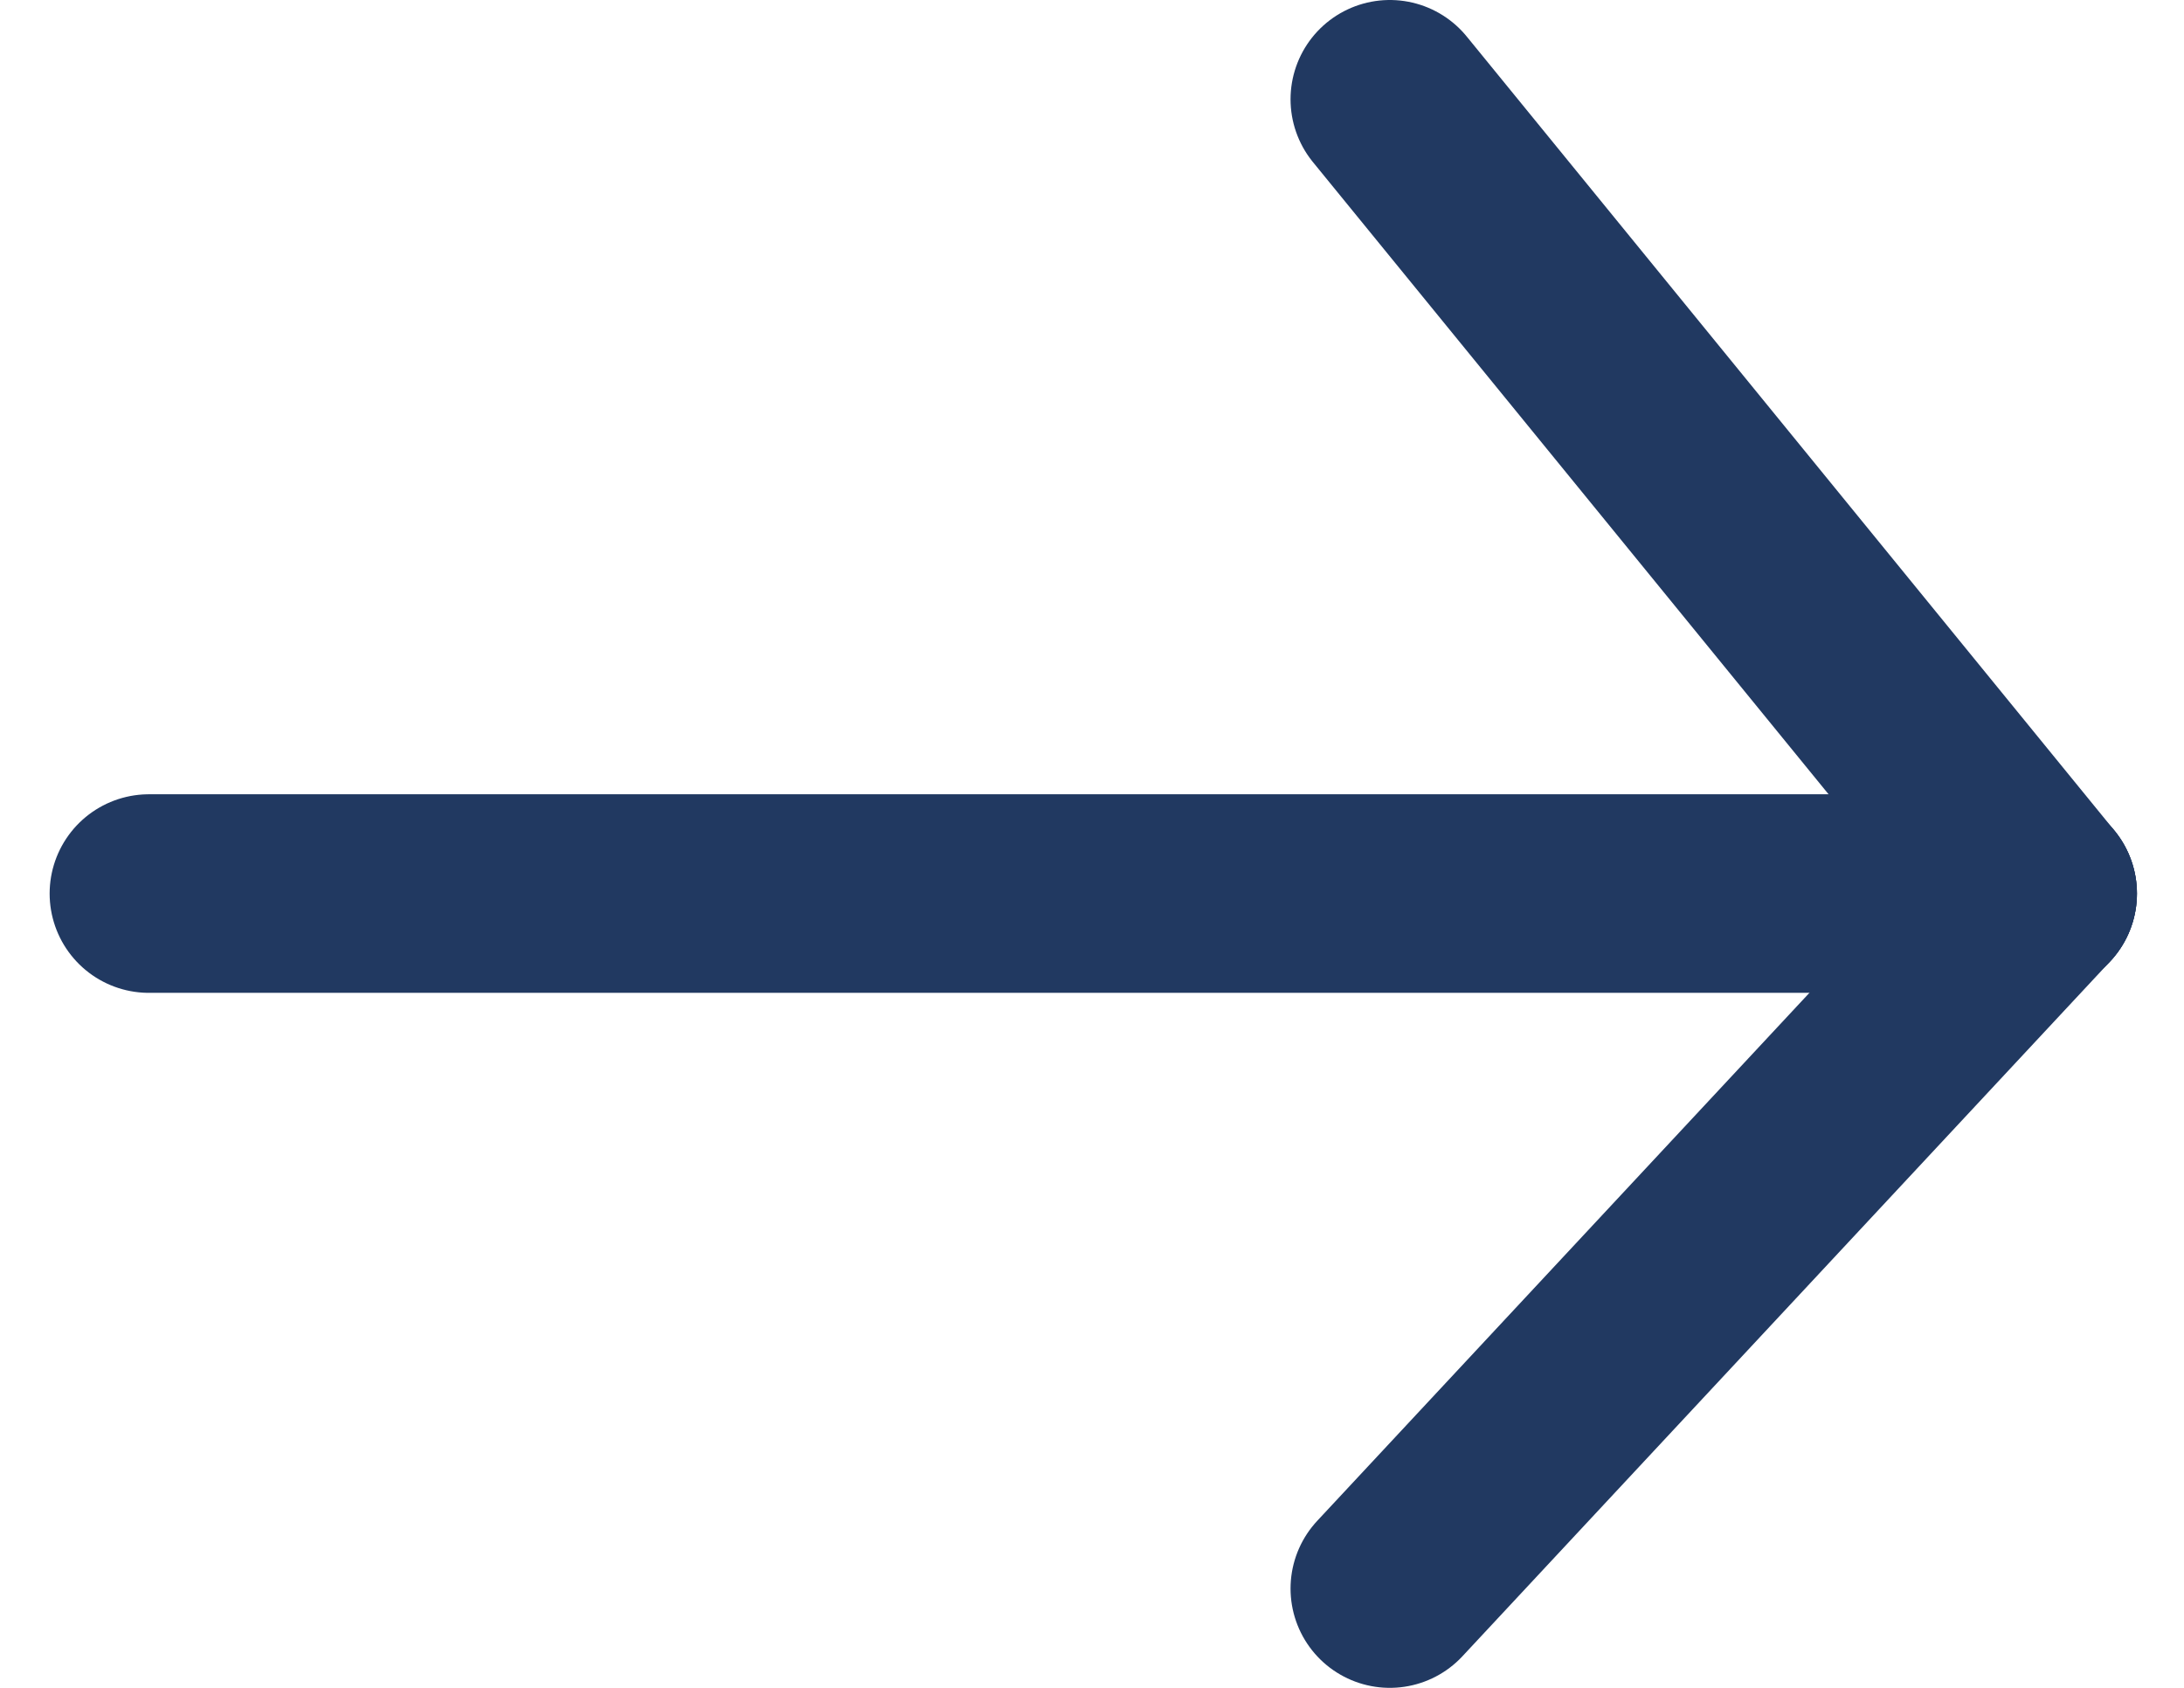
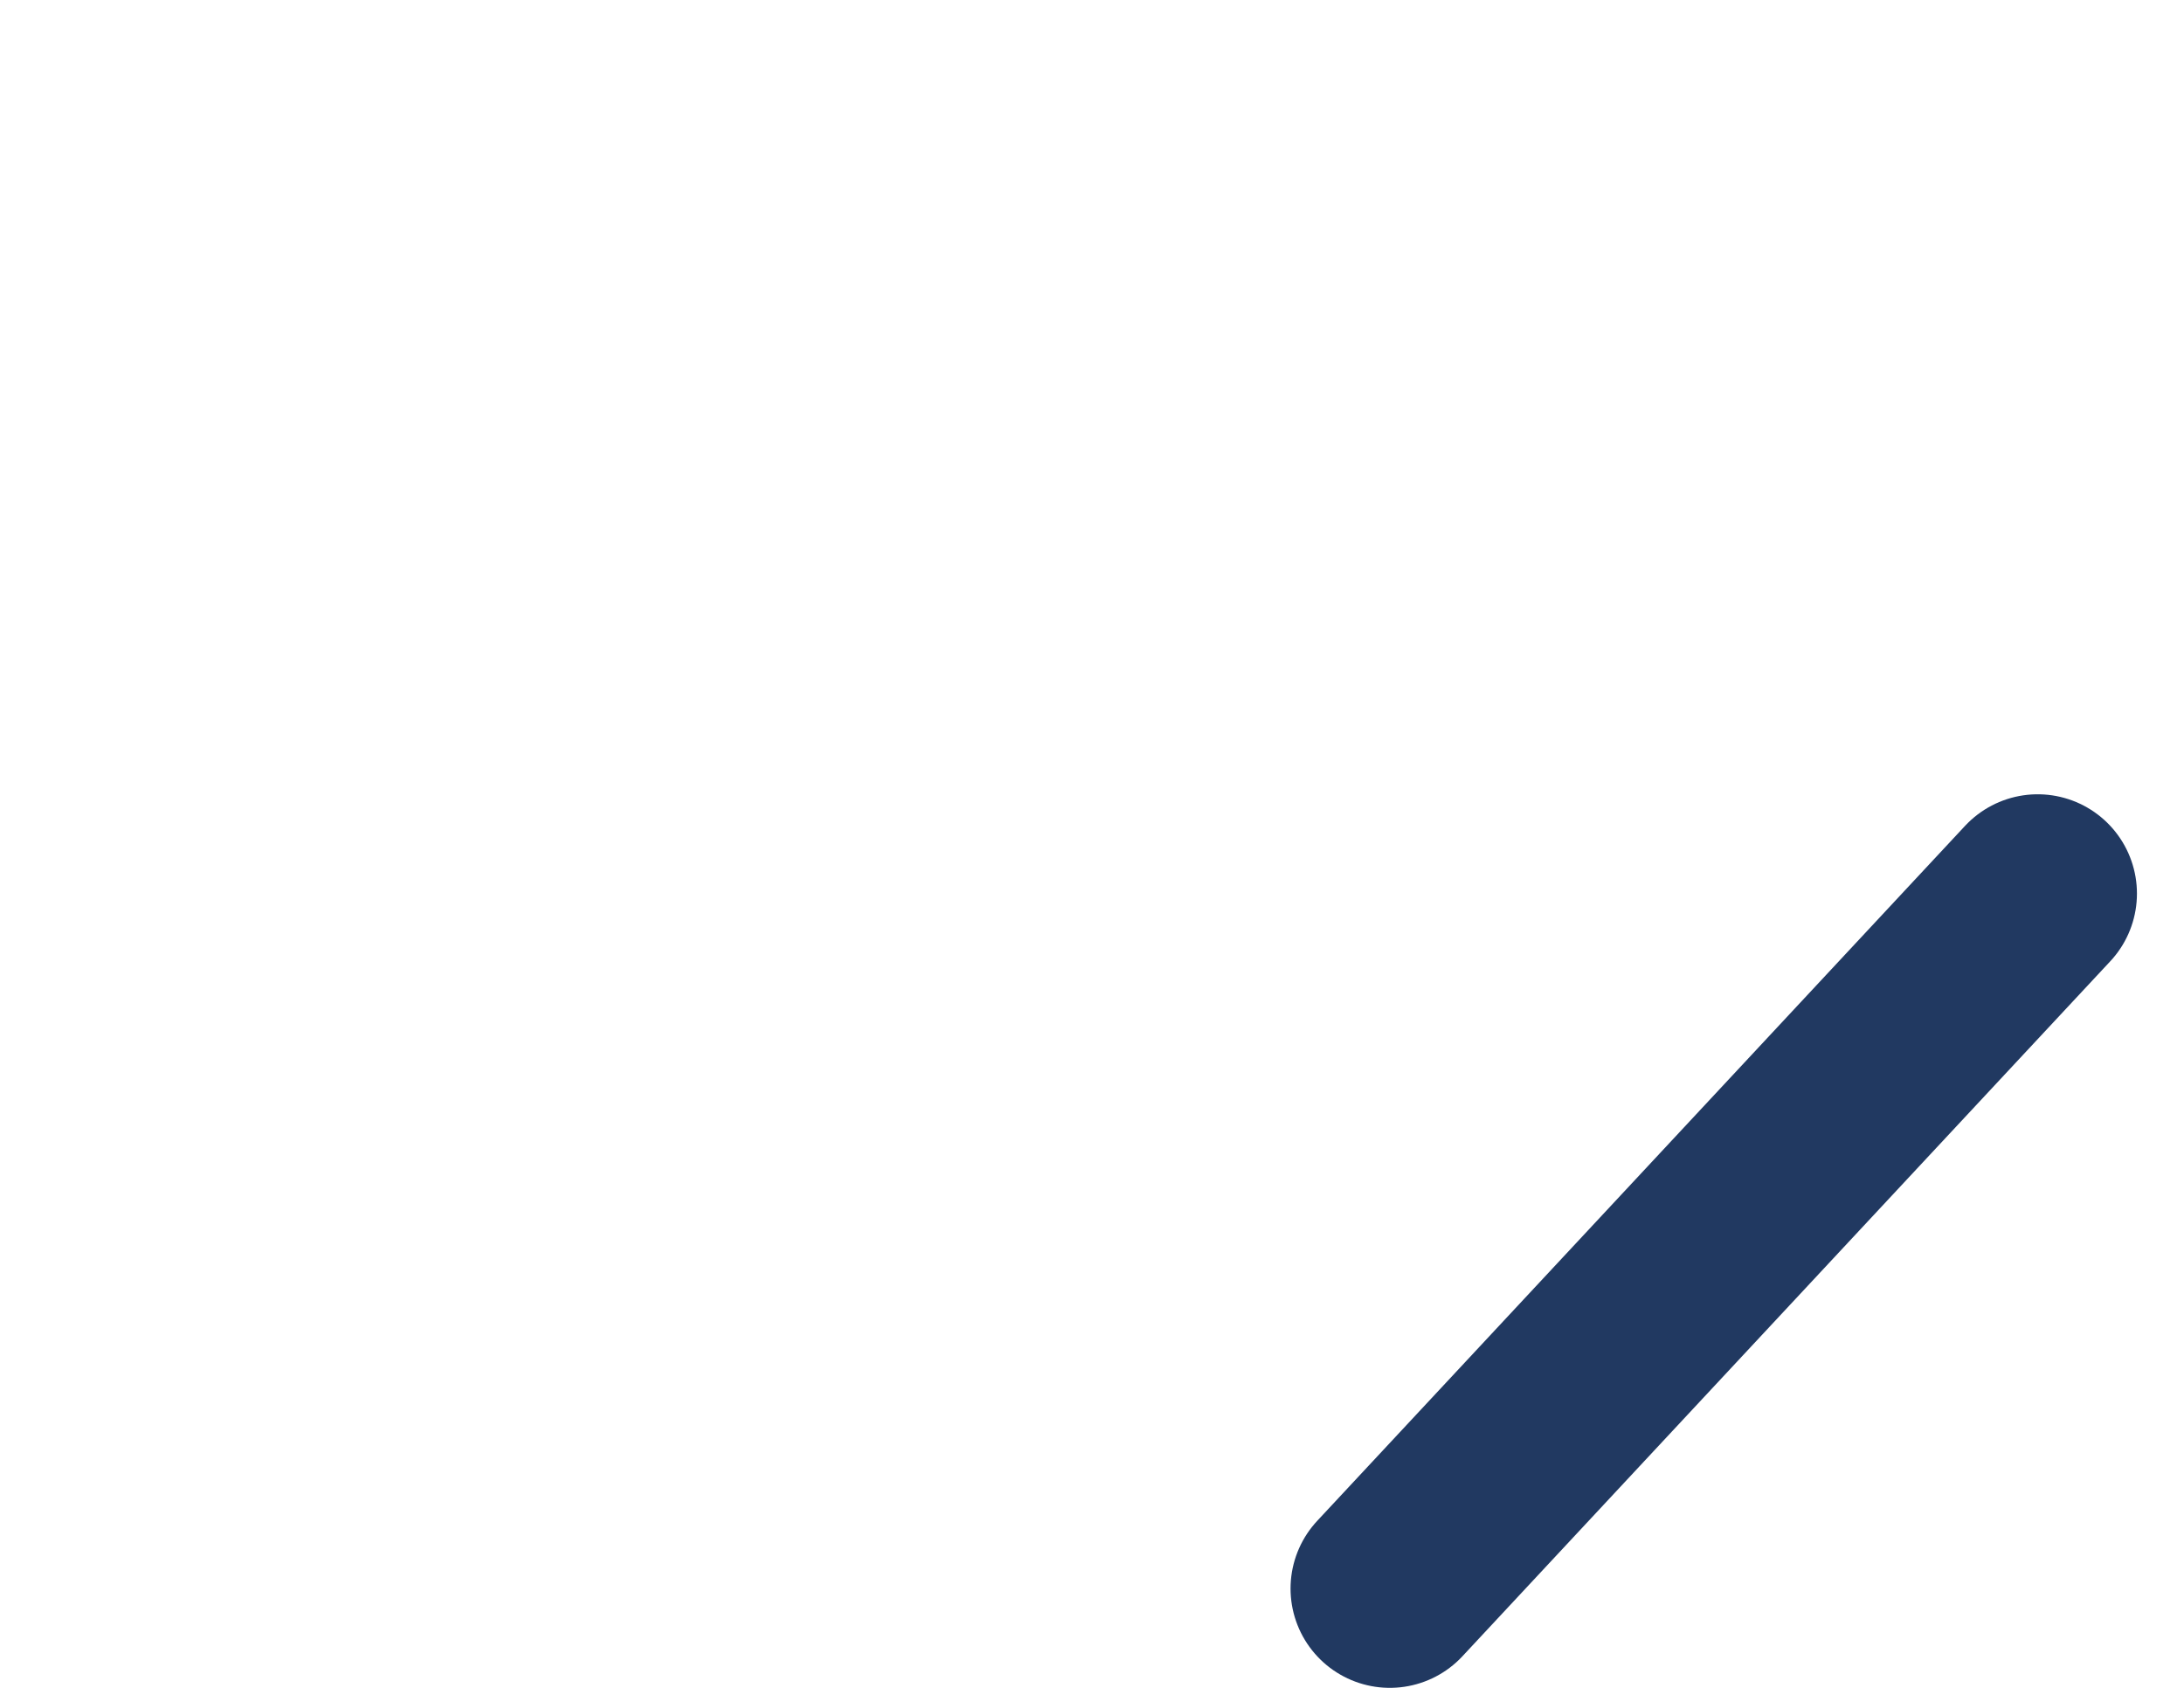
<svg xmlns="http://www.w3.org/2000/svg" width="22px" height="17px" viewBox="0 0 22 17" version="1.1">
  <title>Group</title>
  <desc>Created with Sketch.</desc>
  <defs />
  <g id="Home" stroke="none" stroke-width="1" fill="none" fill-rule="evenodd" stroke-linecap="round">
    <g transform="translate(-407, -532)" id="Header" stroke="#213961" stroke-width="2">
      <g transform="translate(1, 107)">
        <g id="Headline" transform="translate(0, 89)">
          <g id="Group" transform="translate(407, 337)">
-             <path d="M0.5,8 L19.526,8" id="Line" />
-             <path d="M13,0 L19.526,8" id="Line" />
            <path d="M13,15 L19.526,8" id="Line" />
          </g>
        </g>
      </g>
    </g>
  </g>
</svg>